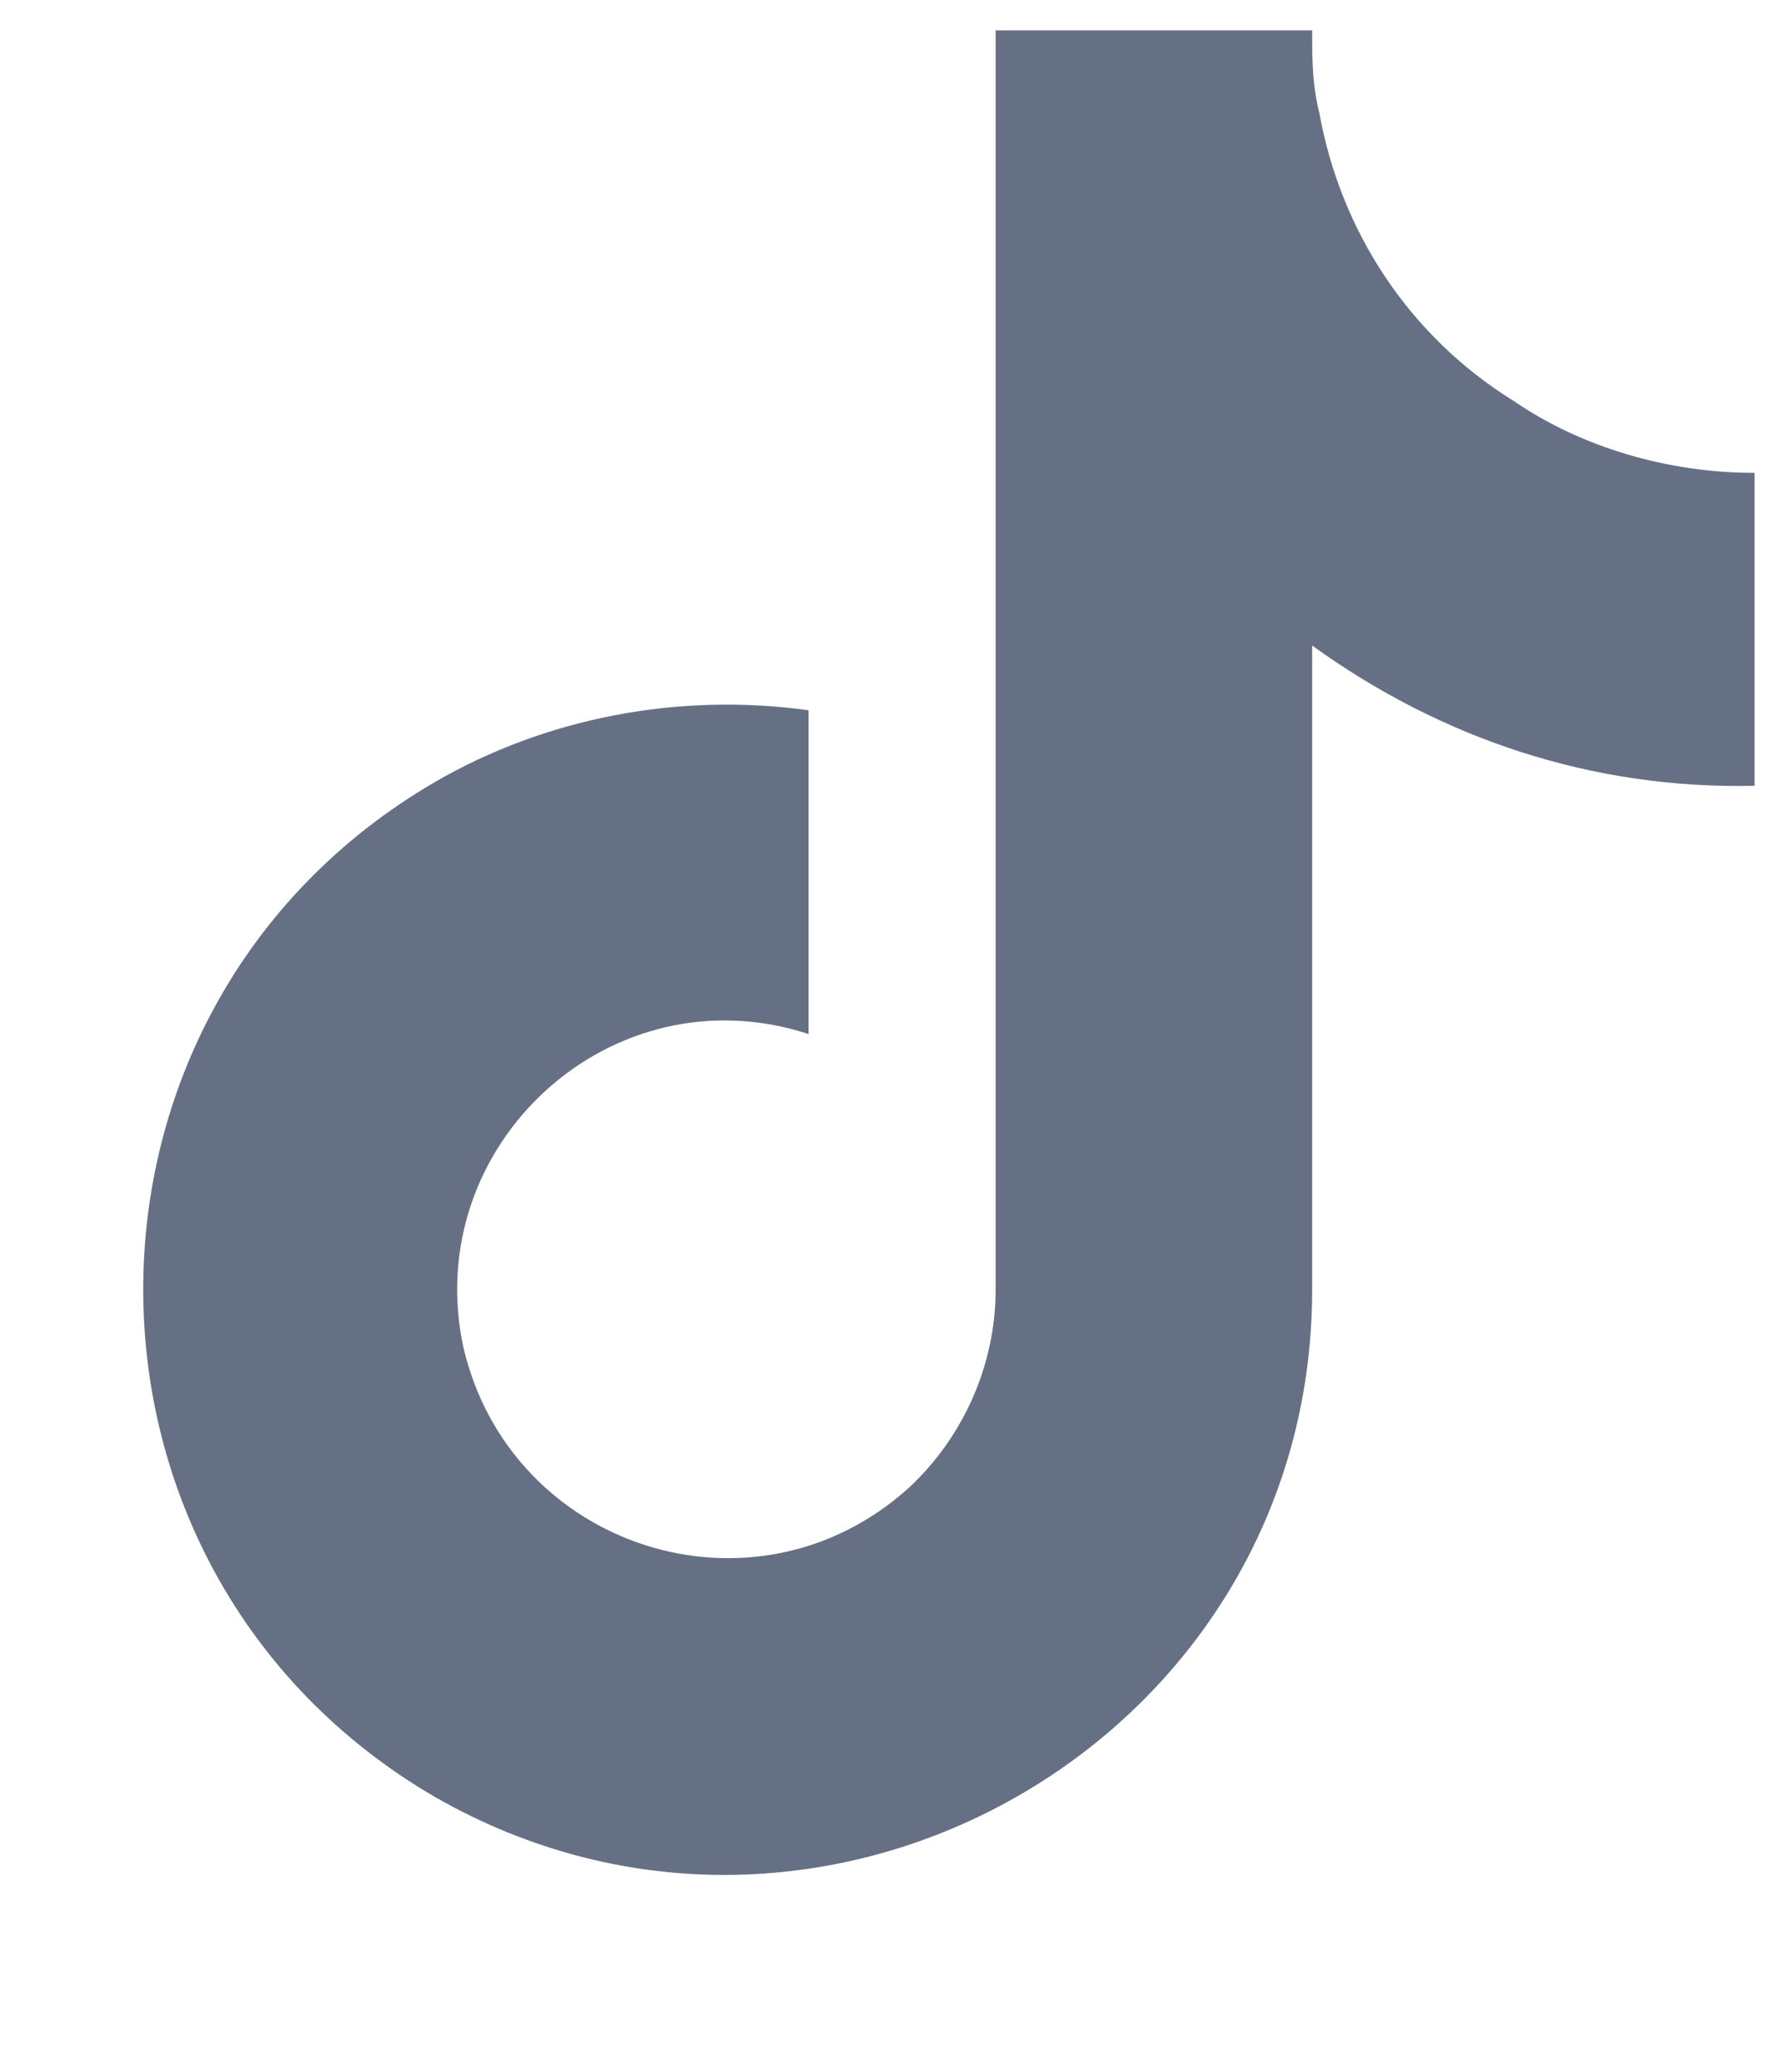
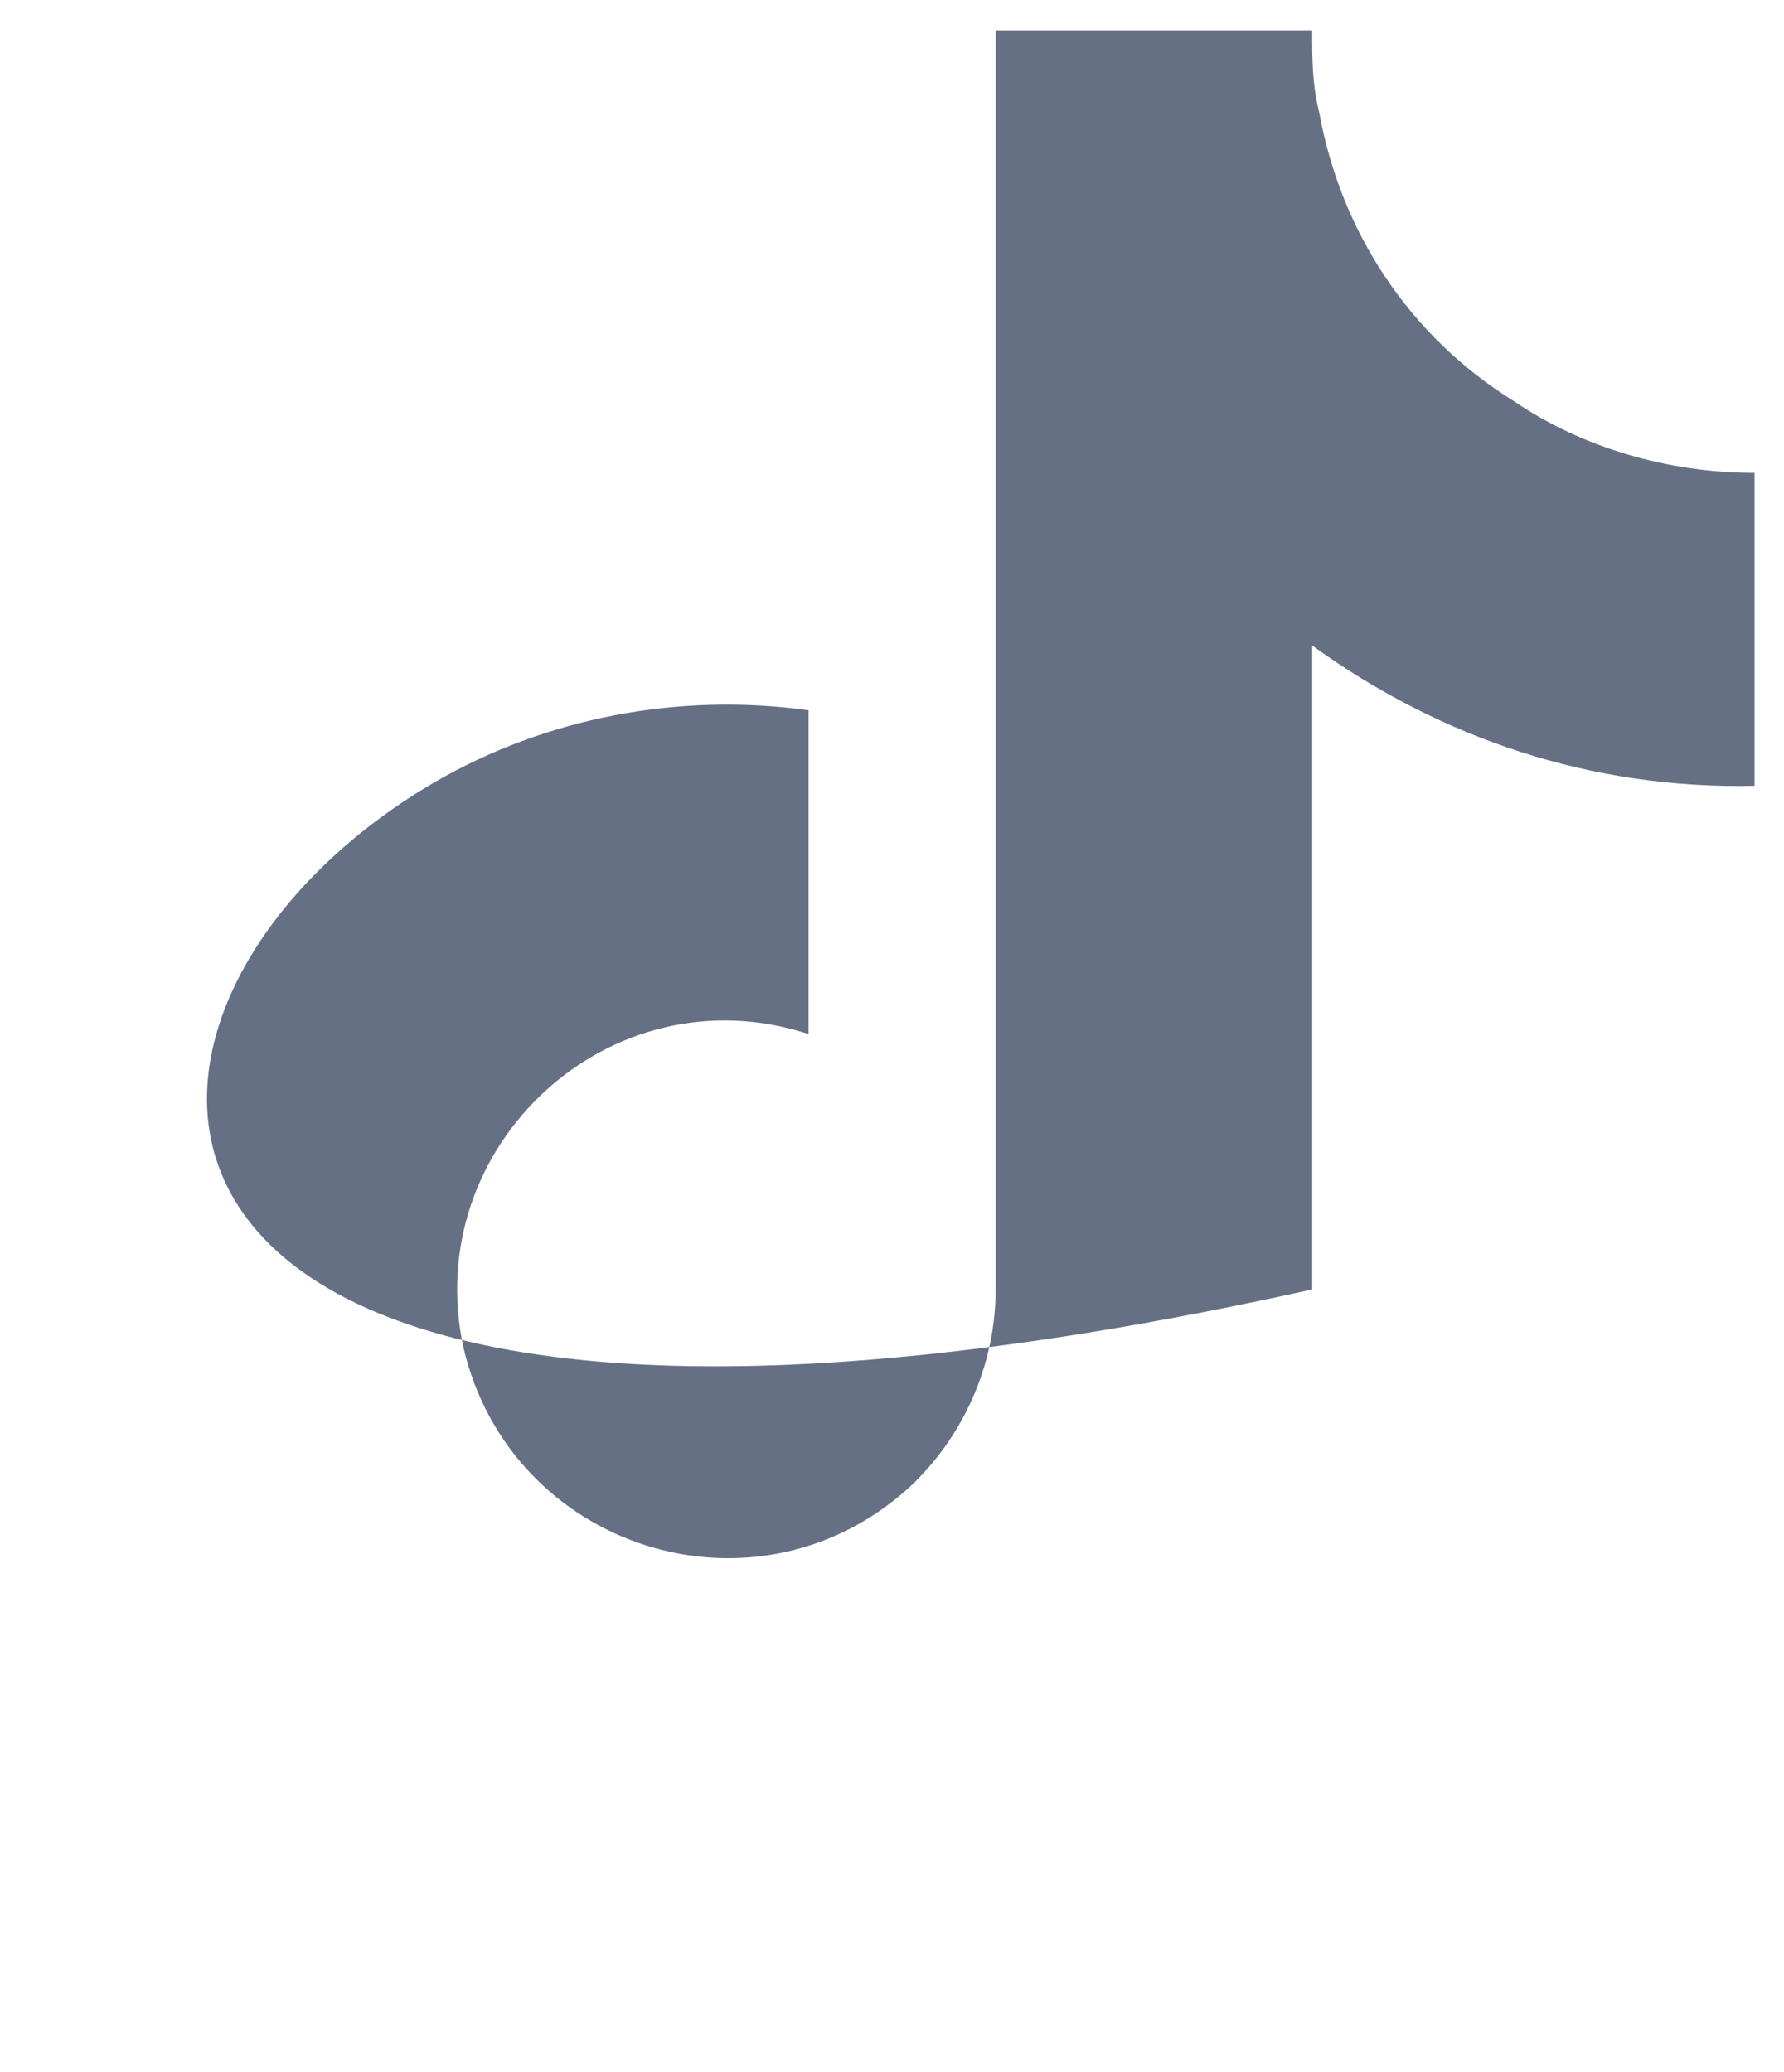
<svg xmlns="http://www.w3.org/2000/svg" width="31" height="36" viewBox="0 0 31 36" fill="none">
-   <path d="M30.488 13.652C27.676 13.715 25.051 12.84 22.801 11.215V22.402C22.801 30.215 14.301 35.09 7.551 31.215C0.801 27.277 0.801 17.527 7.551 13.59C9.488 12.465 11.801 12.027 14.051 12.34V17.965C10.613 16.84 7.301 19.902 8.051 23.402C8.863 26.902 13.113 28.277 15.801 25.84C16.738 24.965 17.301 23.715 17.301 22.402V0.527H22.801C22.801 1.027 22.801 1.465 22.926 1.965C23.301 4.027 24.488 5.84 26.301 6.965C27.488 7.777 28.988 8.215 30.488 8.215V13.652Z" fill="#667085" />
+   <path d="M30.488 13.652C27.676 13.715 25.051 12.84 22.801 11.215V22.402C0.801 27.277 0.801 17.527 7.551 13.59C9.488 12.465 11.801 12.027 14.051 12.34V17.965C10.613 16.84 7.301 19.902 8.051 23.402C8.863 26.902 13.113 28.277 15.801 25.84C16.738 24.965 17.301 23.715 17.301 22.402V0.527H22.801C22.801 1.027 22.801 1.465 22.926 1.965C23.301 4.027 24.488 5.84 26.301 6.965C27.488 7.777 28.988 8.215 30.488 8.215V13.652Z" fill="#667085" />
</svg>